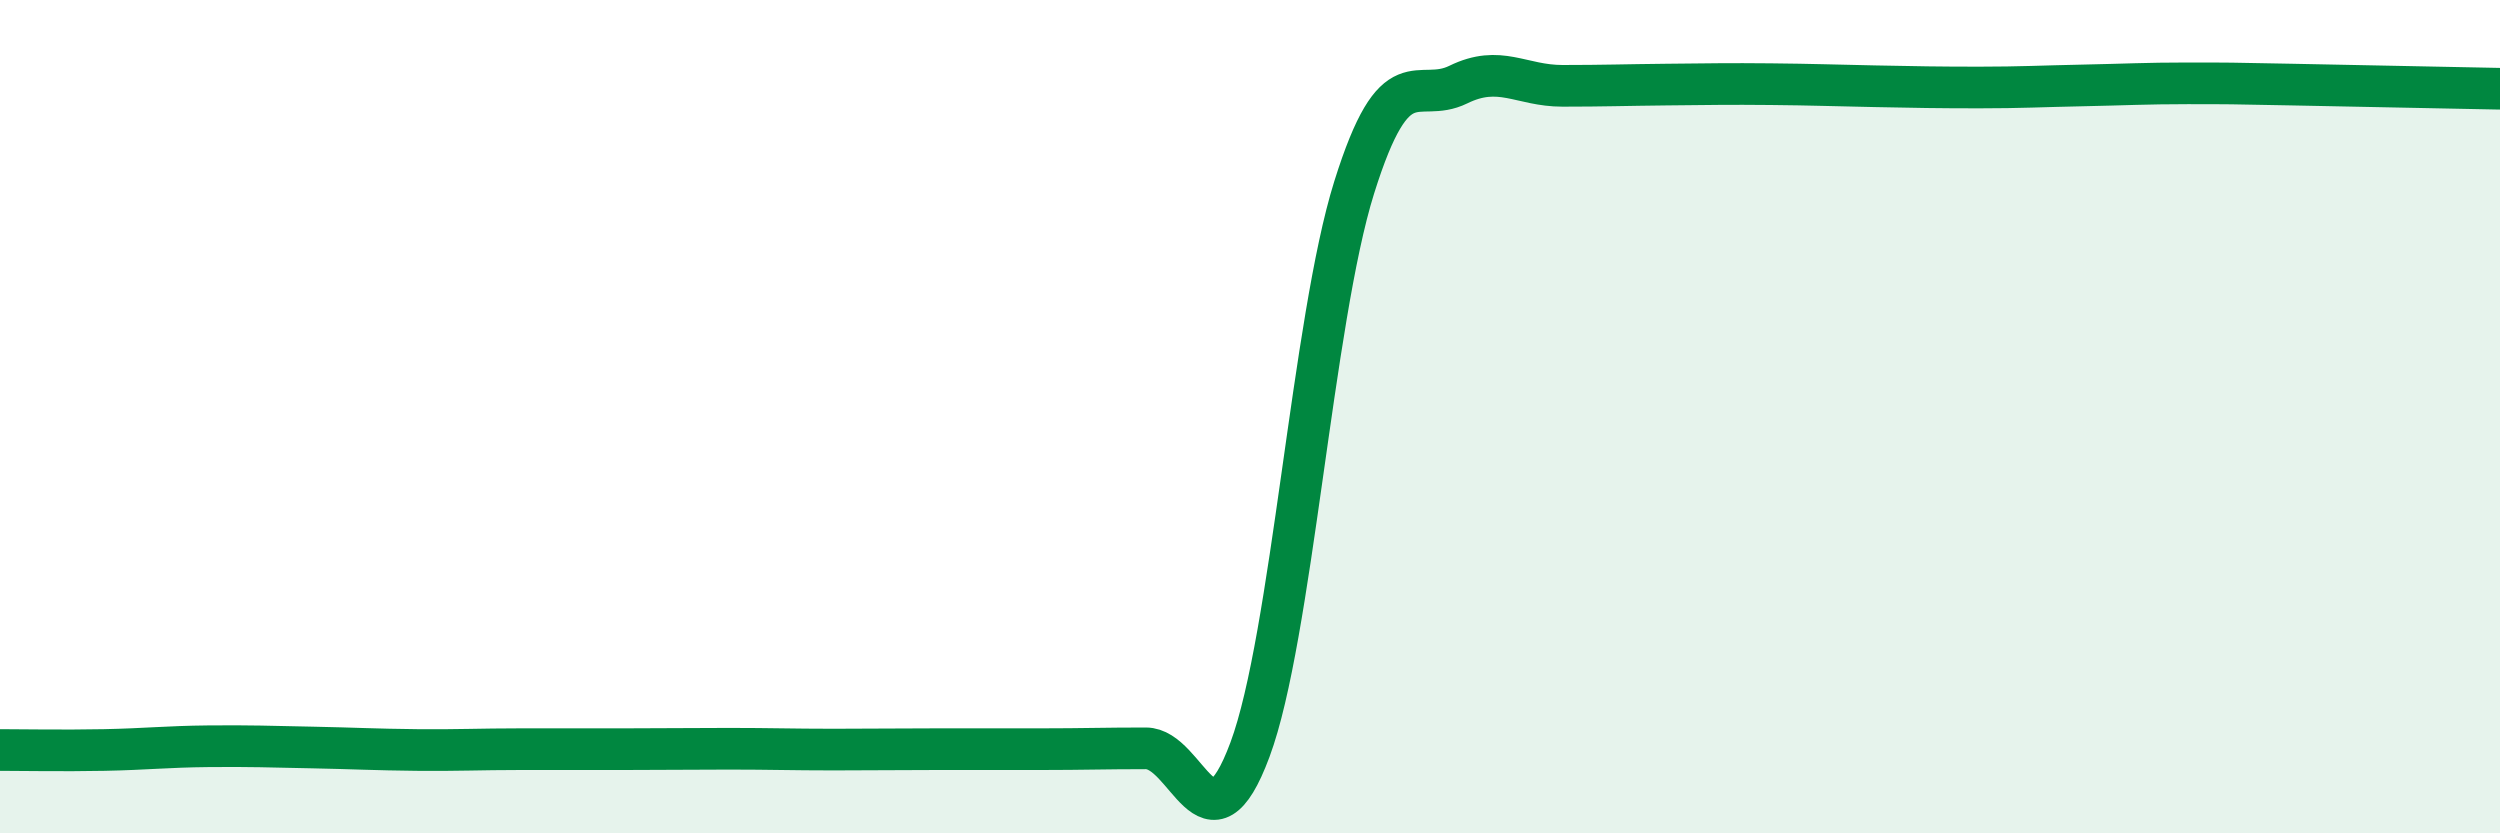
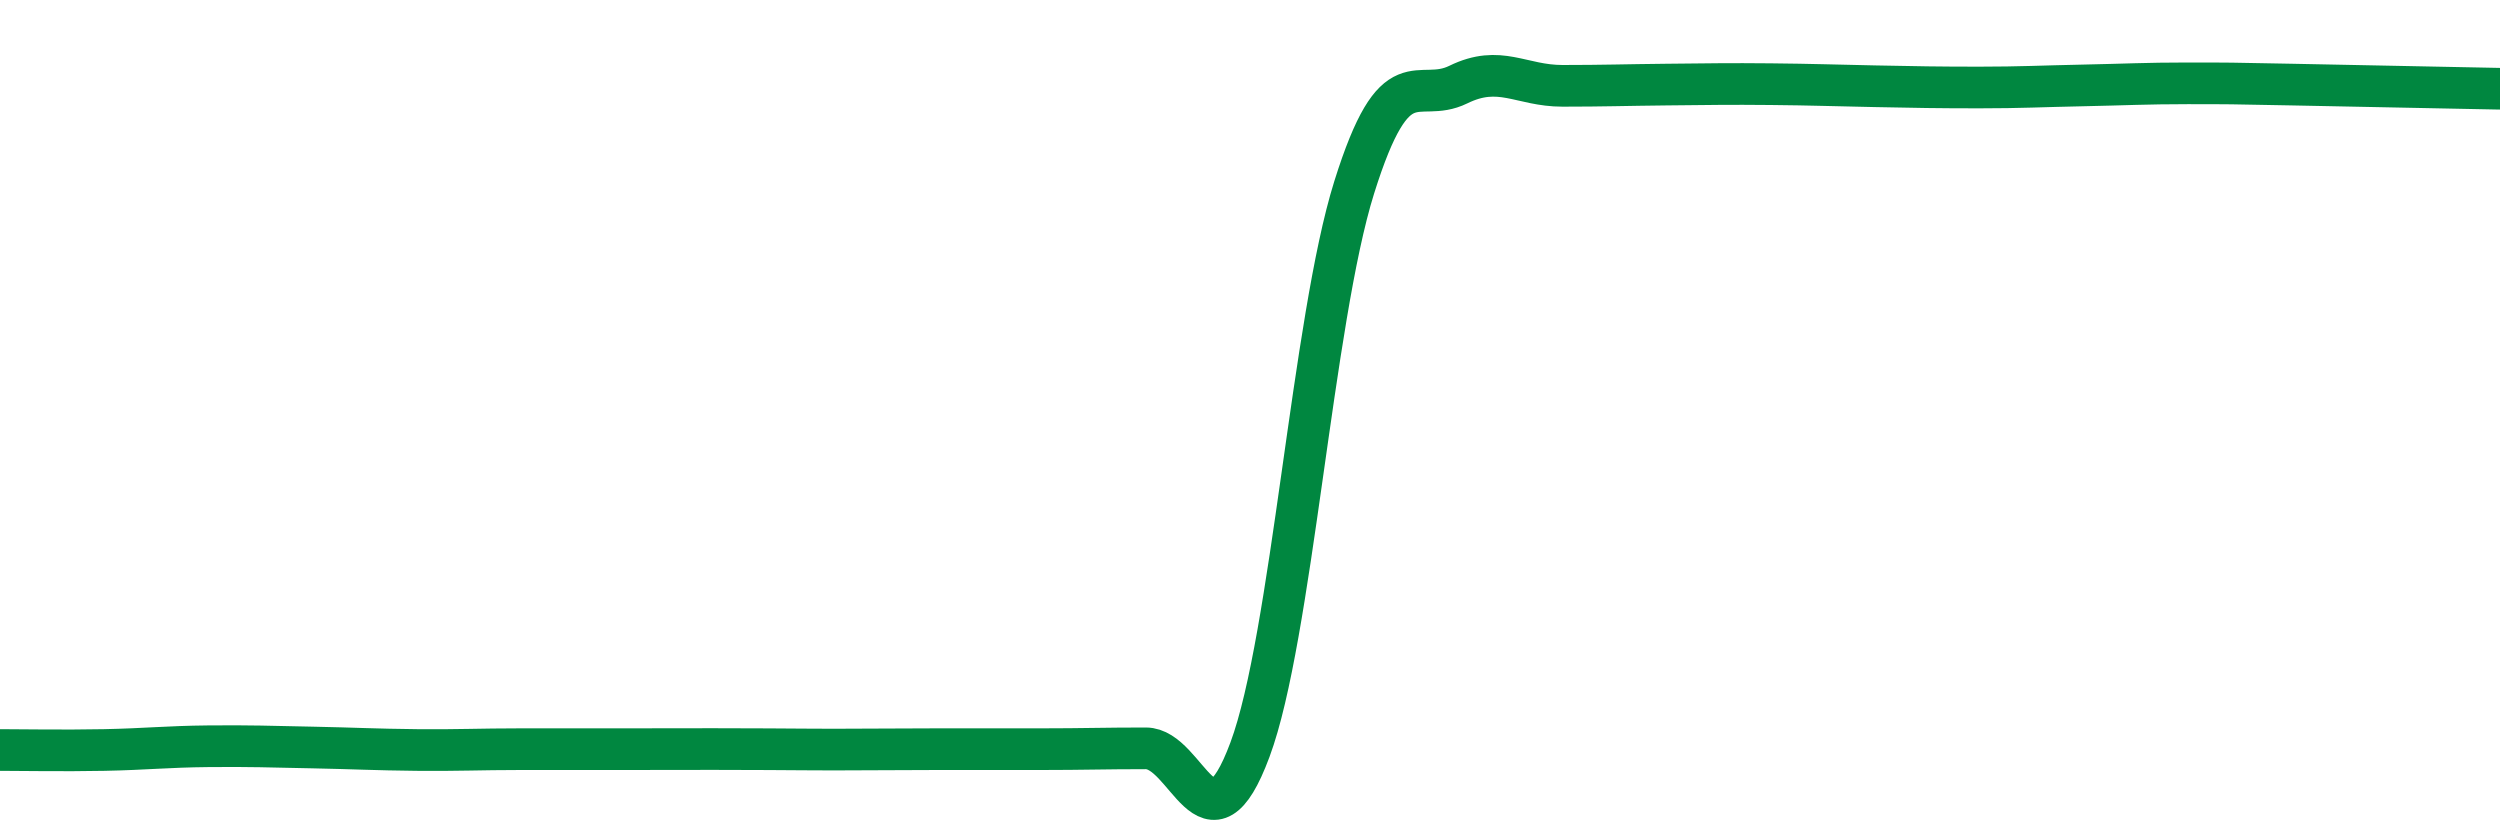
<svg xmlns="http://www.w3.org/2000/svg" width="60" height="20" viewBox="0 0 60 20">
-   <path d="M 0,18 C 0.5,18 1.5,18.02 2.5,18 C 3.5,17.98 4,17.92 5,17.91 C 6,17.9 6.5,17.92 7.5,17.94 C 8.5,17.96 9,17.99 10,18 C 11,18.01 11.5,17.98 12.5,17.98 C 13.5,17.98 14,17.98 15,17.98 C 16,17.98 16.5,17.97 17.5,17.97 C 18.5,17.97 19,17.99 20,17.99 C 21,17.99 21.5,17.98 22.5,17.98 C 23.5,17.98 24,17.98 25,17.98 C 26,17.98 26.5,17.96 27.5,17.96 C 28.5,17.96 29,20.68 30,17.99 C 31,15.3 31.5,7.69 32.5,4.5 C 33.5,1.31 34,2.52 35,2.03 C 36,1.54 36.5,2.06 37.5,2.06 C 38.5,2.06 39,2.04 40,2.03 C 41,2.02 41.5,2.01 42.5,2.02 C 43.5,2.03 44,2.05 45,2.07 C 46,2.09 46.5,2.1 47.5,2.1 C 48.5,2.1 49,2.07 50,2.05 C 51,2.03 51.5,2 52.5,2 C 53.5,2 53.5,2 55,2.03 C 56.5,2.06 59,2.11 60,2.13L60 20L0 20Z" fill="#008740" opacity="0.1" stroke-linecap="round" stroke-linejoin="round" />
-   <path d="M 0,18 C 0.5,18 1.5,18.02 2.5,18 C 3.5,17.98 4,17.92 5,17.91 C 6,17.9 6.5,17.92 7.5,17.94 C 8.5,17.96 9,17.99 10,18 C 11,18.01 11.5,17.98 12.5,17.98 C 13.5,17.98 14,17.98 15,17.98 C 16,17.98 16.5,17.97 17.5,17.97 C 18.5,17.97 19,17.99 20,17.99 C 21,17.99 21.5,17.98 22.5,17.98 C 23.5,17.98 24,17.98 25,17.98 C 26,17.98 26.5,17.96 27.5,17.96 C 28.5,17.96 29,20.68 30,17.99 C 31,15.3 31.5,7.69 32.5,4.5 C 33.5,1.31 34,2.52 35,2.03 C 36,1.54 36.5,2.06 37.5,2.06 C 38.5,2.06 39,2.04 40,2.03 C 41,2.02 41.5,2.01 42.5,2.02 C 43.5,2.03 44,2.05 45,2.07 C 46,2.09 46.5,2.1 47.5,2.1 C 48.5,2.1 49,2.07 50,2.05 C 51,2.03 51.5,2 52.5,2 C 53.5,2 53.5,2 55,2.03 C 56.5,2.06 59,2.11 60,2.13" stroke="#008740" stroke-width="1" fill="none" stroke-linecap="round" stroke-linejoin="round" />
+   <path d="M 0,18 C 0.5,18 1.5,18.02 2.5,18 C 3.5,17.98 4,17.92 5,17.91 C 6,17.9 6.5,17.92 7.5,17.94 C 8.5,17.96 9,17.99 10,18 C 11,18.01 11.5,17.98 12.5,17.98 C 13.5,17.98 14,17.98 15,17.98 C 18.5,17.97 19,17.99 20,17.99 C 21,17.99 21.5,17.98 22.5,17.98 C 23.5,17.98 24,17.98 25,17.98 C 26,17.98 26.5,17.96 27.5,17.96 C 28.5,17.96 29,20.68 30,17.99 C 31,15.3 31.5,7.69 32.5,4.5 C 33.5,1.31 34,2.52 35,2.03 C 36,1.54 36.5,2.06 37.5,2.06 C 38.5,2.06 39,2.04 40,2.03 C 41,2.02 41.5,2.01 42.5,2.02 C 43.5,2.03 44,2.05 45,2.07 C 46,2.09 46.5,2.1 47.5,2.1 C 48.5,2.1 49,2.07 50,2.05 C 51,2.03 51.5,2 52.5,2 C 53.5,2 53.5,2 55,2.03 C 56.5,2.06 59,2.11 60,2.13" stroke="#008740" stroke-width="1" fill="none" stroke-linecap="round" stroke-linejoin="round" />
</svg>